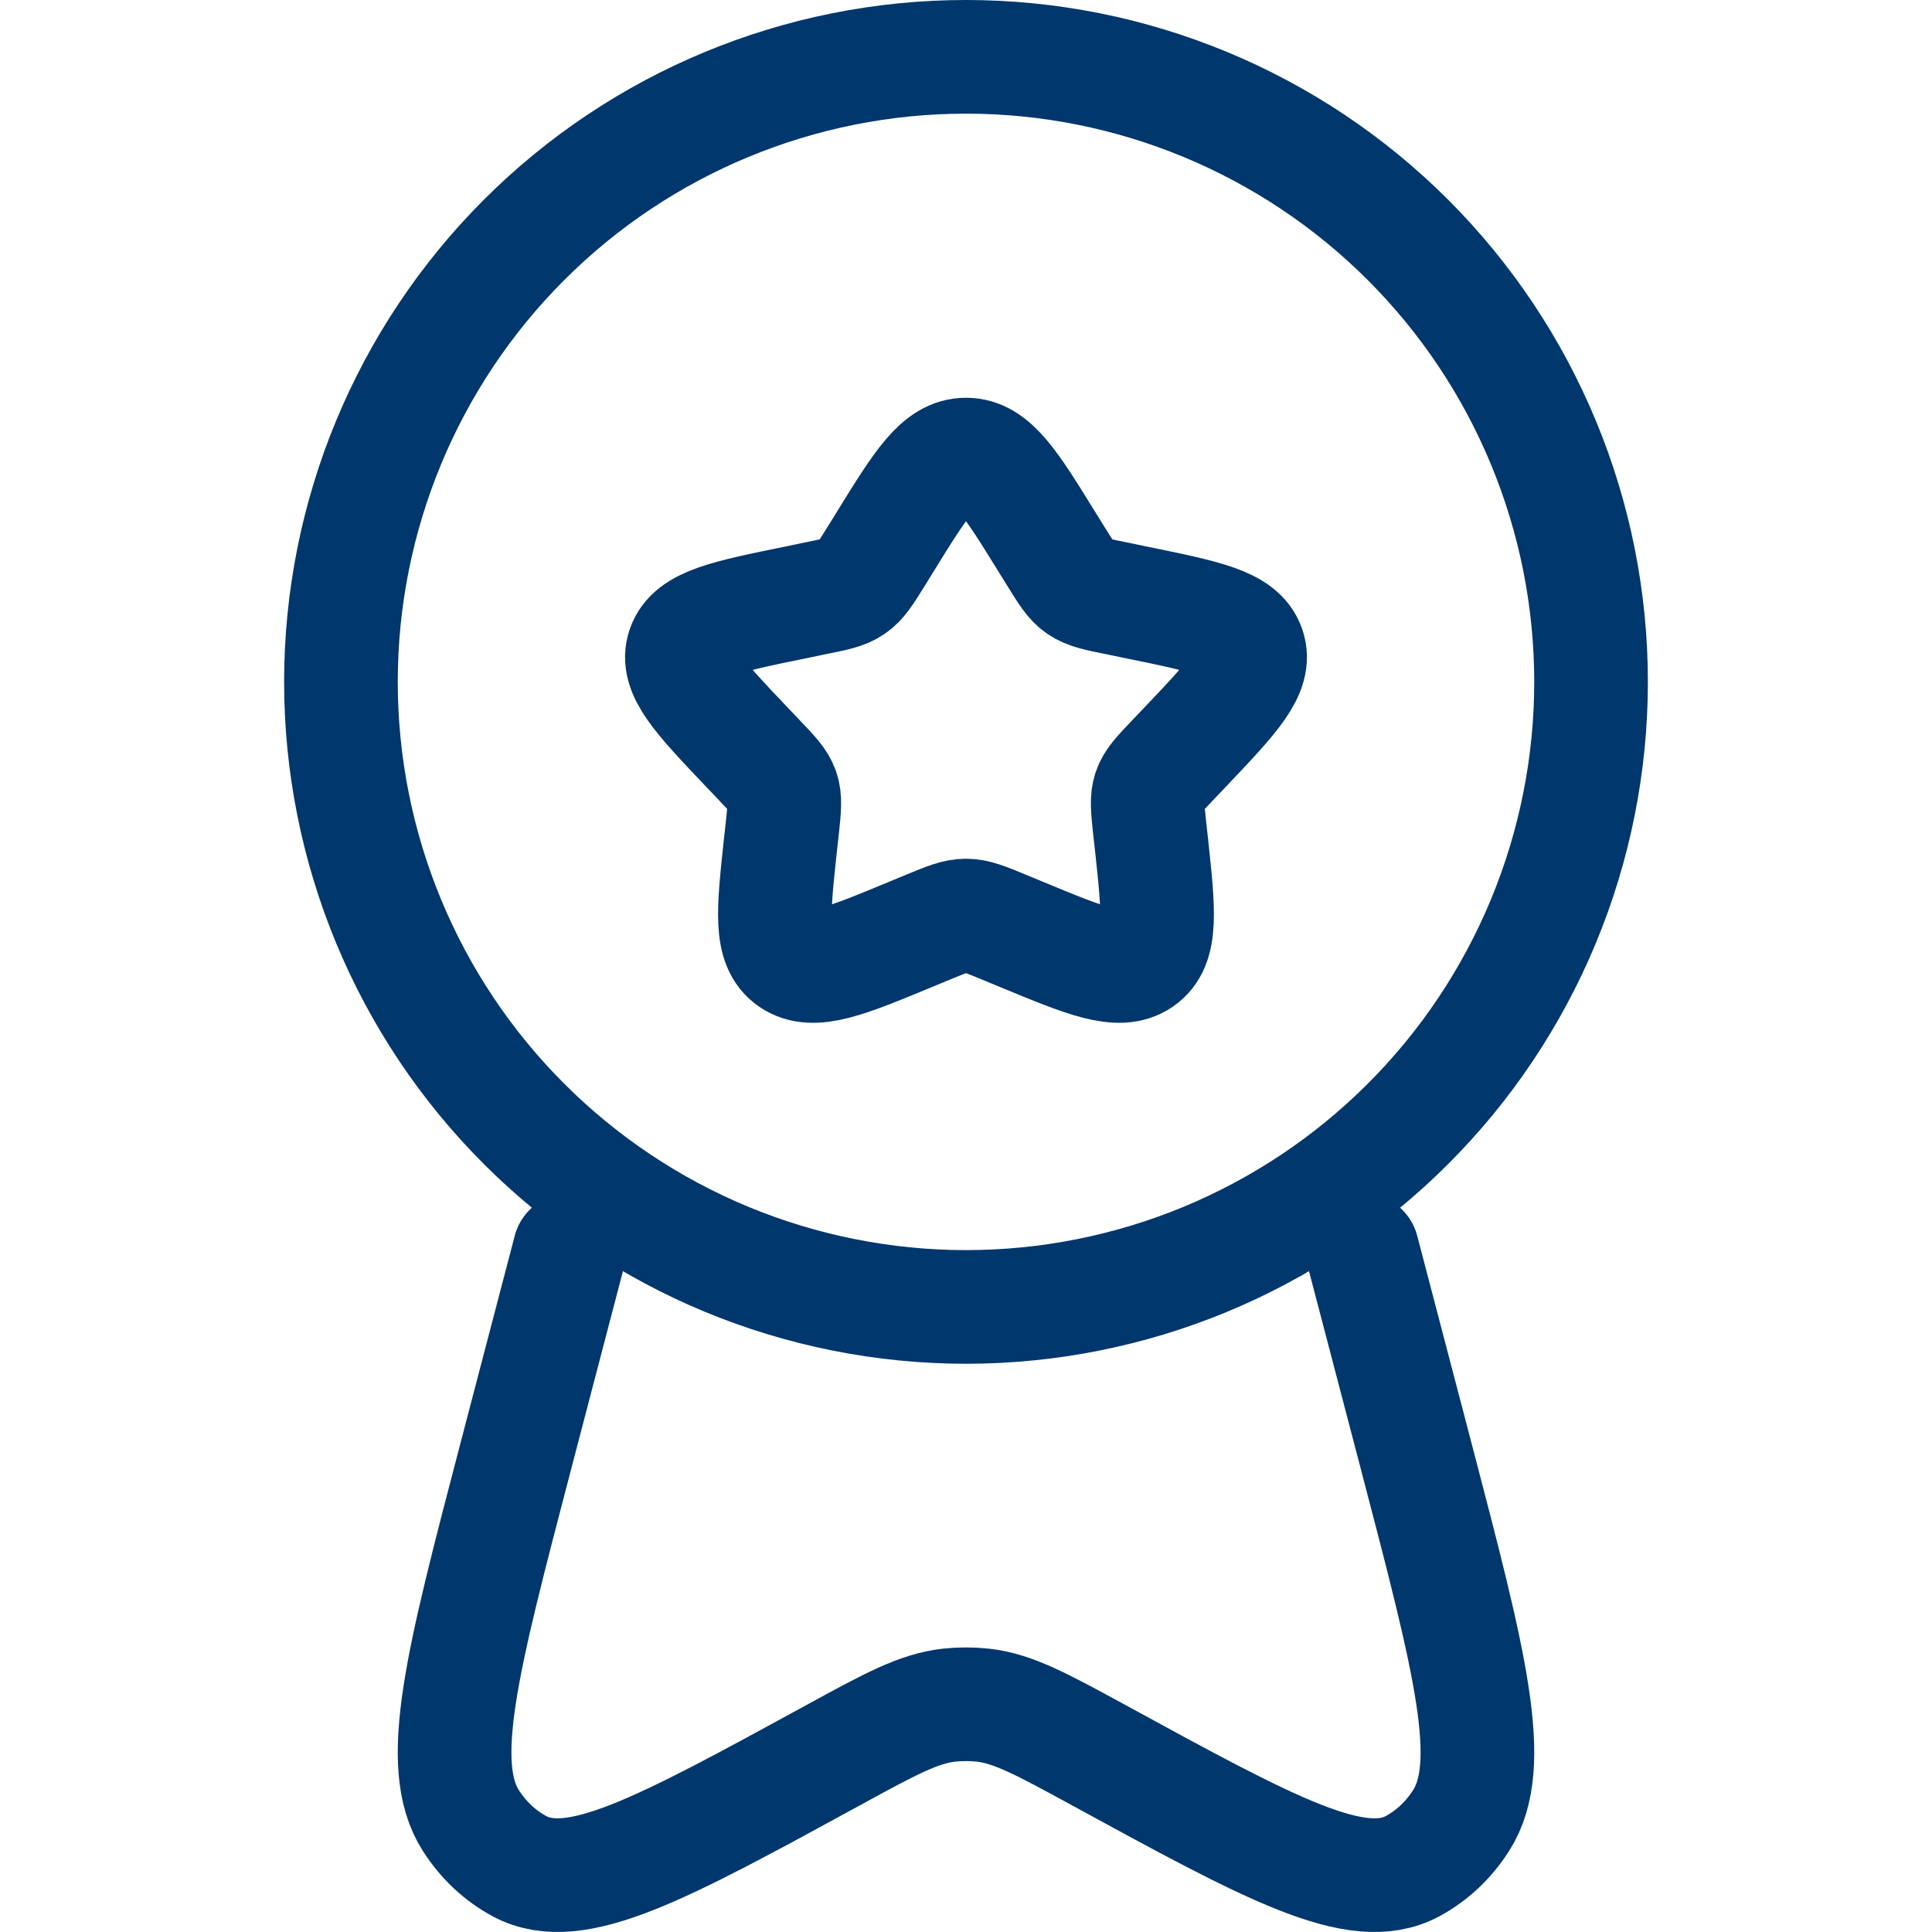
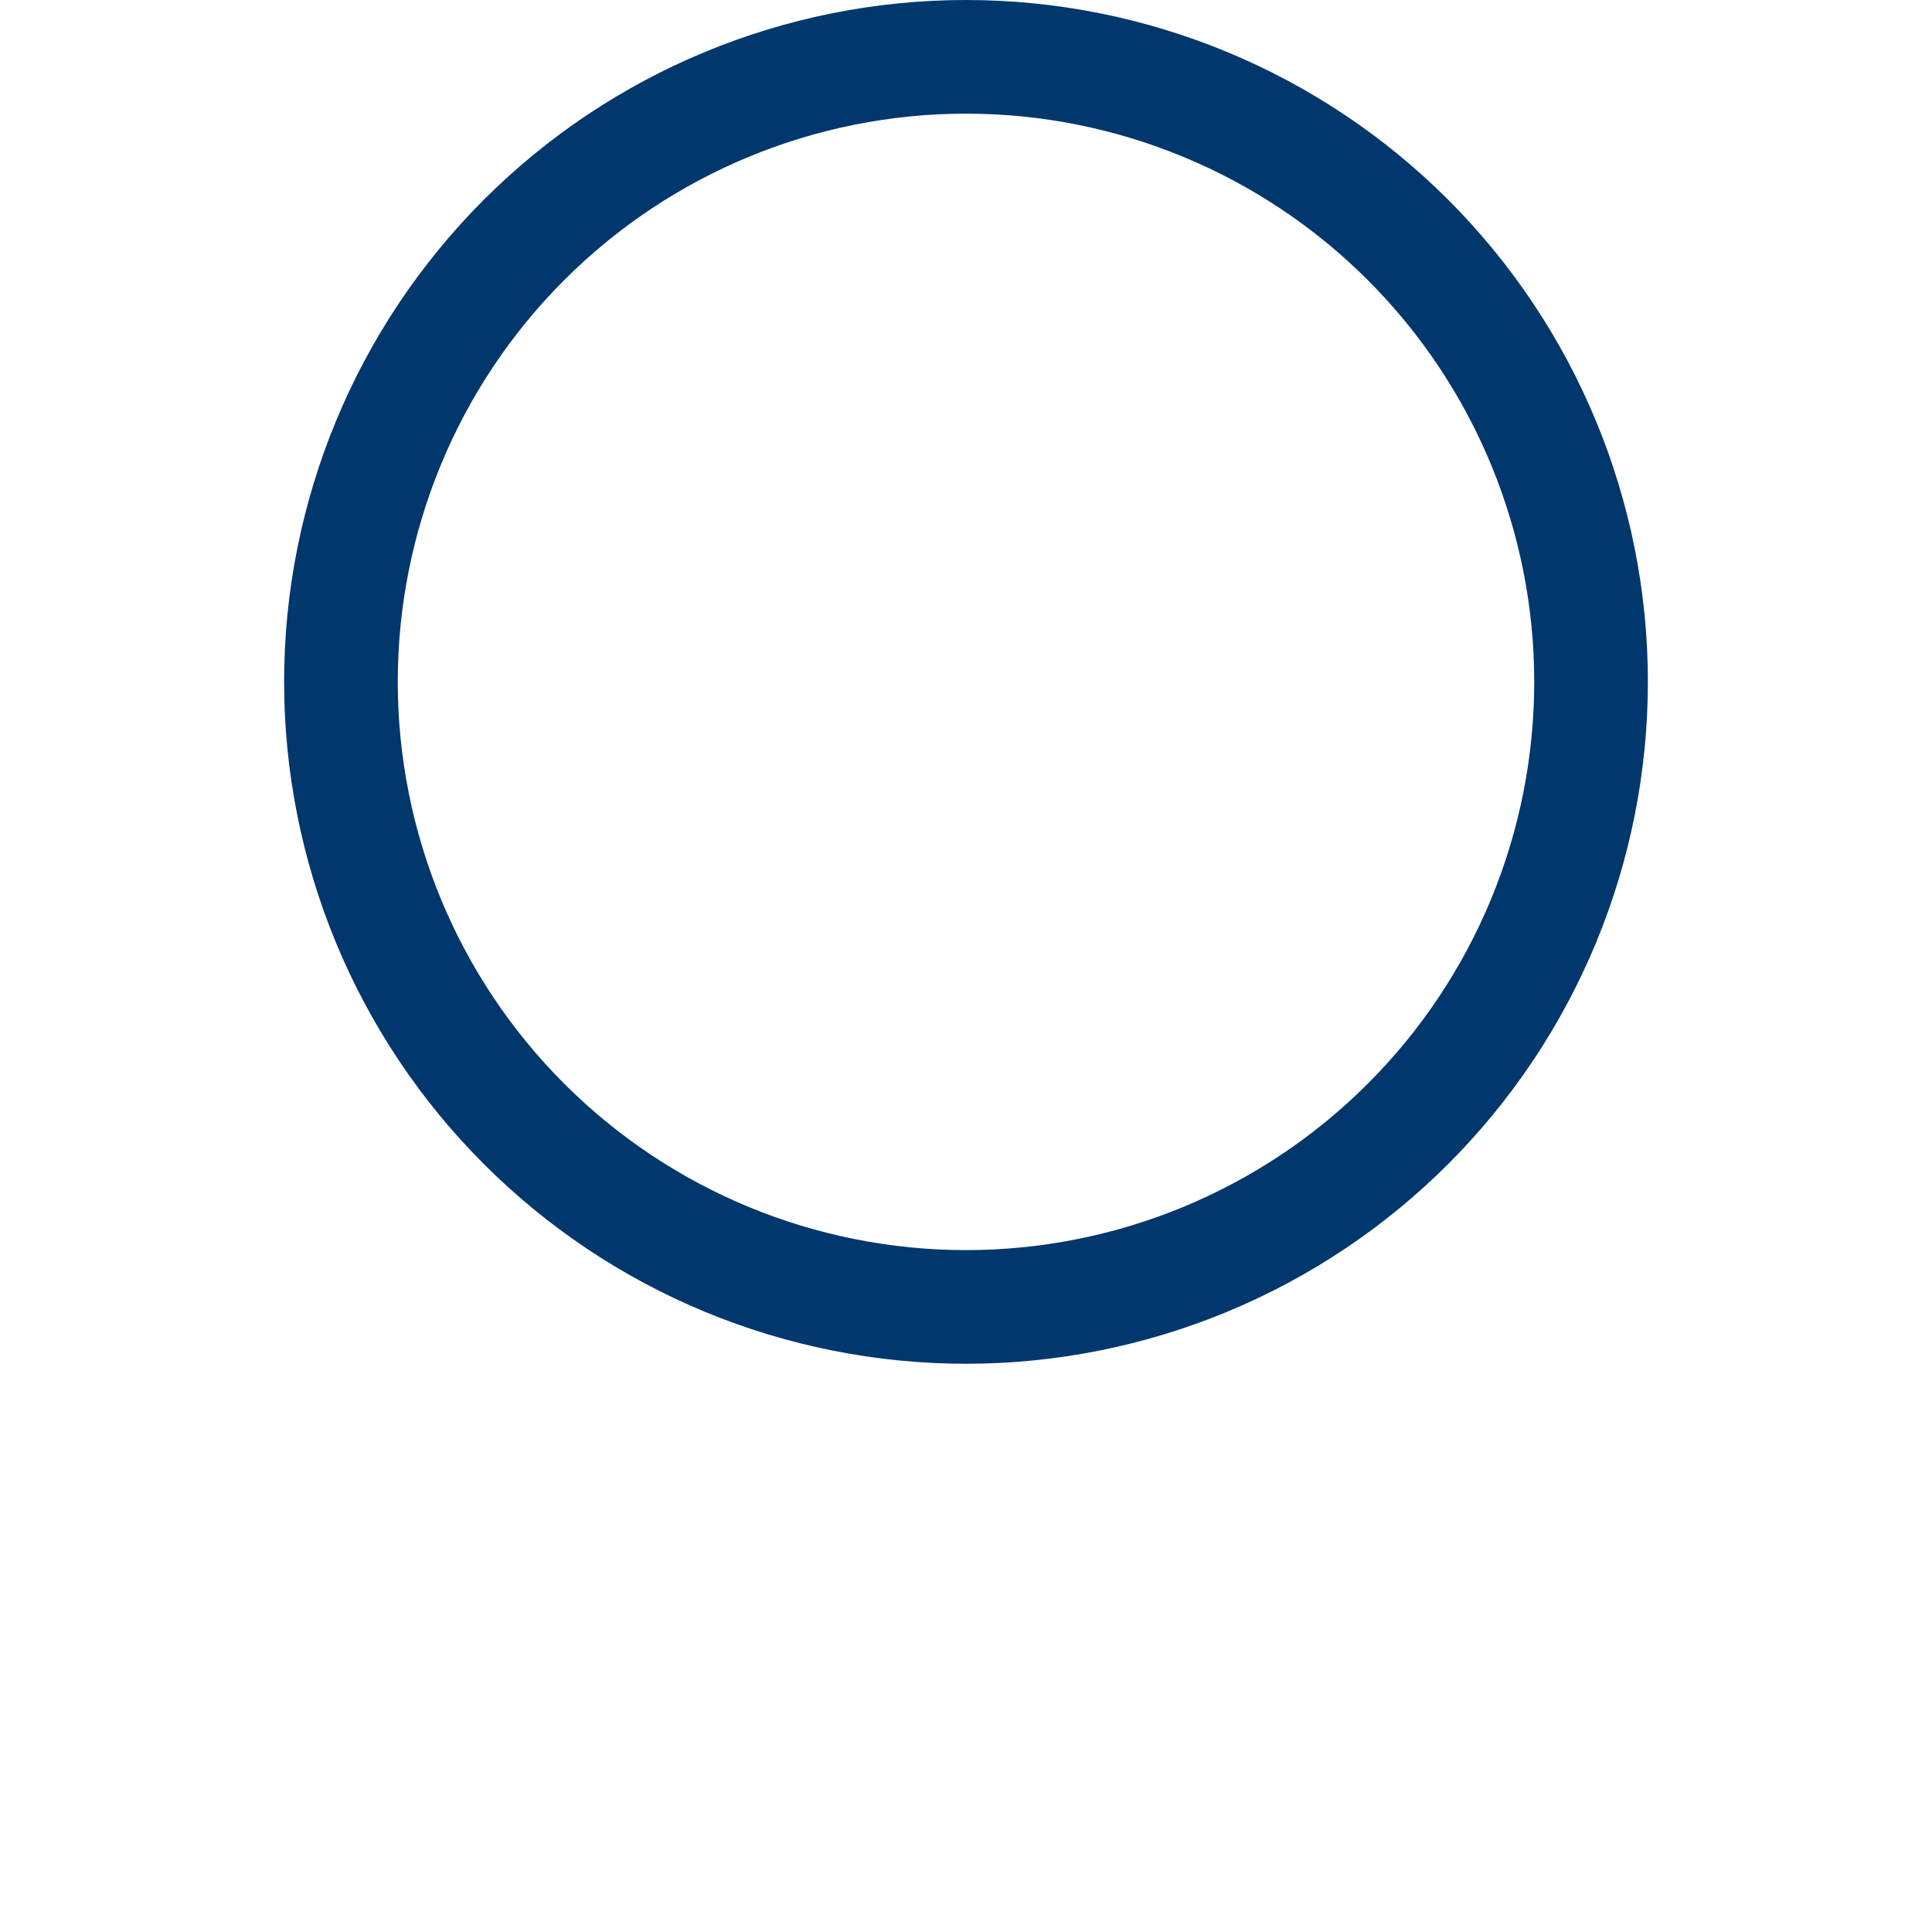
<svg xmlns="http://www.w3.org/2000/svg" fill="none" viewBox="0 0 34 34" height="34" width="34">
-   <path stroke-width="2" stroke="#00376D" d="M15.577 9.535C16.21 8.51 16.527 8 17 8C17.473 8 17.79 8.51 18.423 9.535L18.587 9.799C18.767 10.09 18.857 10.234 18.997 10.33C19.138 10.426 19.313 10.462 19.663 10.532L19.98 10.598C21.21 10.849 21.825 10.973 21.971 11.396C22.118 11.819 21.698 12.262 20.86 13.144L20.643 13.372C20.405 13.622 20.285 13.747 20.231 13.903C20.178 14.059 20.196 14.225 20.231 14.56L20.265 14.864C20.391 16.042 20.455 16.631 20.073 16.892C19.69 17.153 19.113 16.915 17.962 16.438L17.665 16.315C17.337 16.18 17.173 16.112 17 16.112C16.827 16.112 16.663 16.18 16.335 16.315L16.038 16.438C14.887 16.916 14.31 17.153 13.927 16.892C13.544 16.631 13.609 16.042 13.735 14.864L13.769 14.56C13.804 14.225 13.822 14.059 13.769 13.903C13.715 13.747 13.595 13.622 13.357 13.372L13.14 13.144C12.302 12.262 11.882 11.821 12.029 11.396C12.175 10.973 12.79 10.849 14.02 10.598L14.337 10.532C14.687 10.462 14.862 10.427 15.004 10.33C15.143 10.234 15.233 10.09 15.414 9.799L15.577 9.535Z" />
-   <path stroke-width="2" stroke="#00376D" d="M28 12C28 13.444 27.715 14.875 27.163 16.209C26.61 17.544 25.8 18.757 24.778 19.778C23.757 20.8 22.544 21.61 21.209 22.163C19.875 22.715 18.445 23 17 23C15.556 23 14.125 22.715 12.79 22.163C11.456 21.61 10.243 20.8 9.222 19.778C8.2 18.757 7.39 17.544 6.837 16.209C6.285 14.875 6 13.444 6 12C6 9.083 7.159 6.285 9.222 4.222C11.285 2.159 14.083 1 17 1C19.917 1 22.715 2.159 24.778 4.222C26.841 6.285 28 9.083 28 12Z" />
-   <path stroke-linecap="round" stroke-width="2" stroke="#00376D" d="M10.026 22L9.071 25.65C8.129 29.252 7.658 31.053 8.286 32.038C8.507 32.384 8.802 32.66 9.146 32.844C10.124 33.366 11.636 32.541 14.658 30.891C15.663 30.341 16.167 30.068 16.701 30.008C16.9 29.987 17.1 29.987 17.298 30.008C17.832 30.068 18.335 30.343 19.341 30.891C22.364 32.541 23.876 33.366 24.854 32.844C25.197 32.66 25.493 32.384 25.713 32.038C26.343 31.053 25.871 29.252 24.929 25.65L23.973 22" />
+   <path stroke-width="2" stroke="#00376D" d="M28 12C28 13.444 27.715 14.875 27.163 16.209C26.61 17.544 25.8 18.757 24.778 19.778C23.757 20.8 22.544 21.61 21.209 22.163C19.875 22.715 18.445 23 17 23C15.556 23 14.125 22.715 12.79 22.163C11.456 21.61 10.243 20.8 9.222 19.778C8.2 18.757 7.39 17.544 6.837 16.209C6.285 14.875 6 13.444 6 12C6 9.083 7.159 6.285 9.222 4.222C11.285 2.159 14.083 1 17 1C19.917 1 22.715 2.159 24.778 4.222C26.841 6.285 28 9.083 28 12" />
</svg>